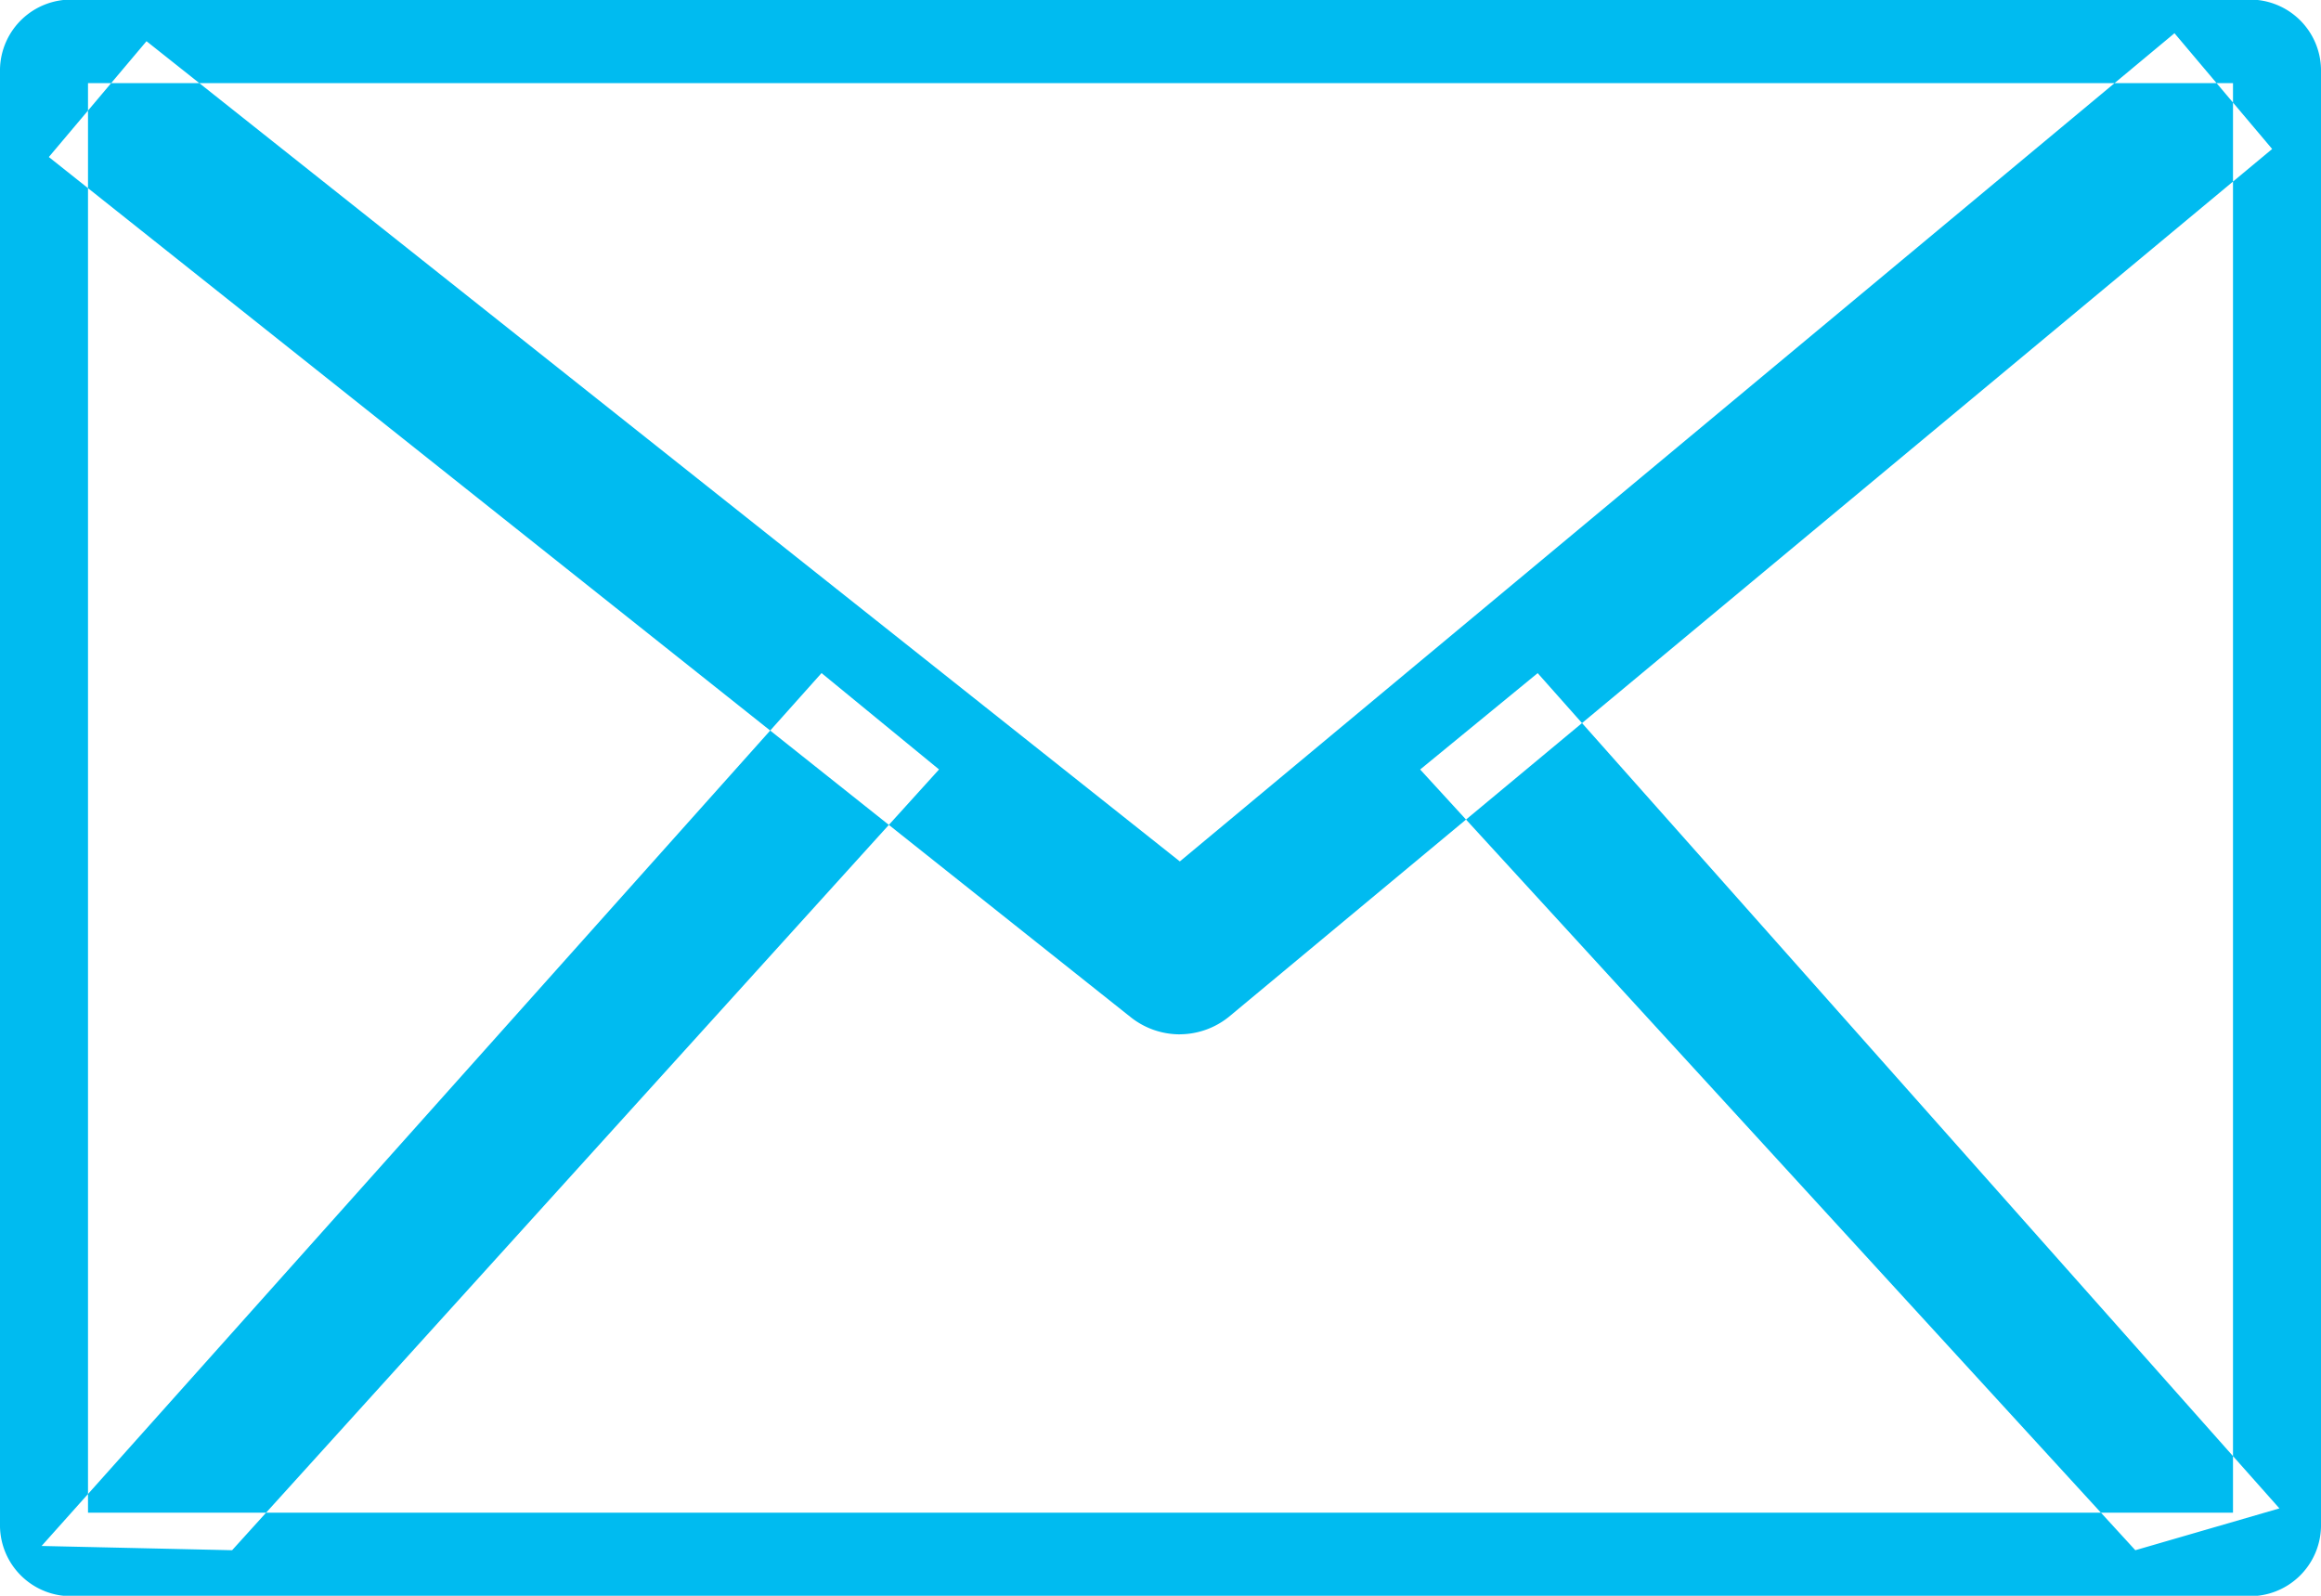
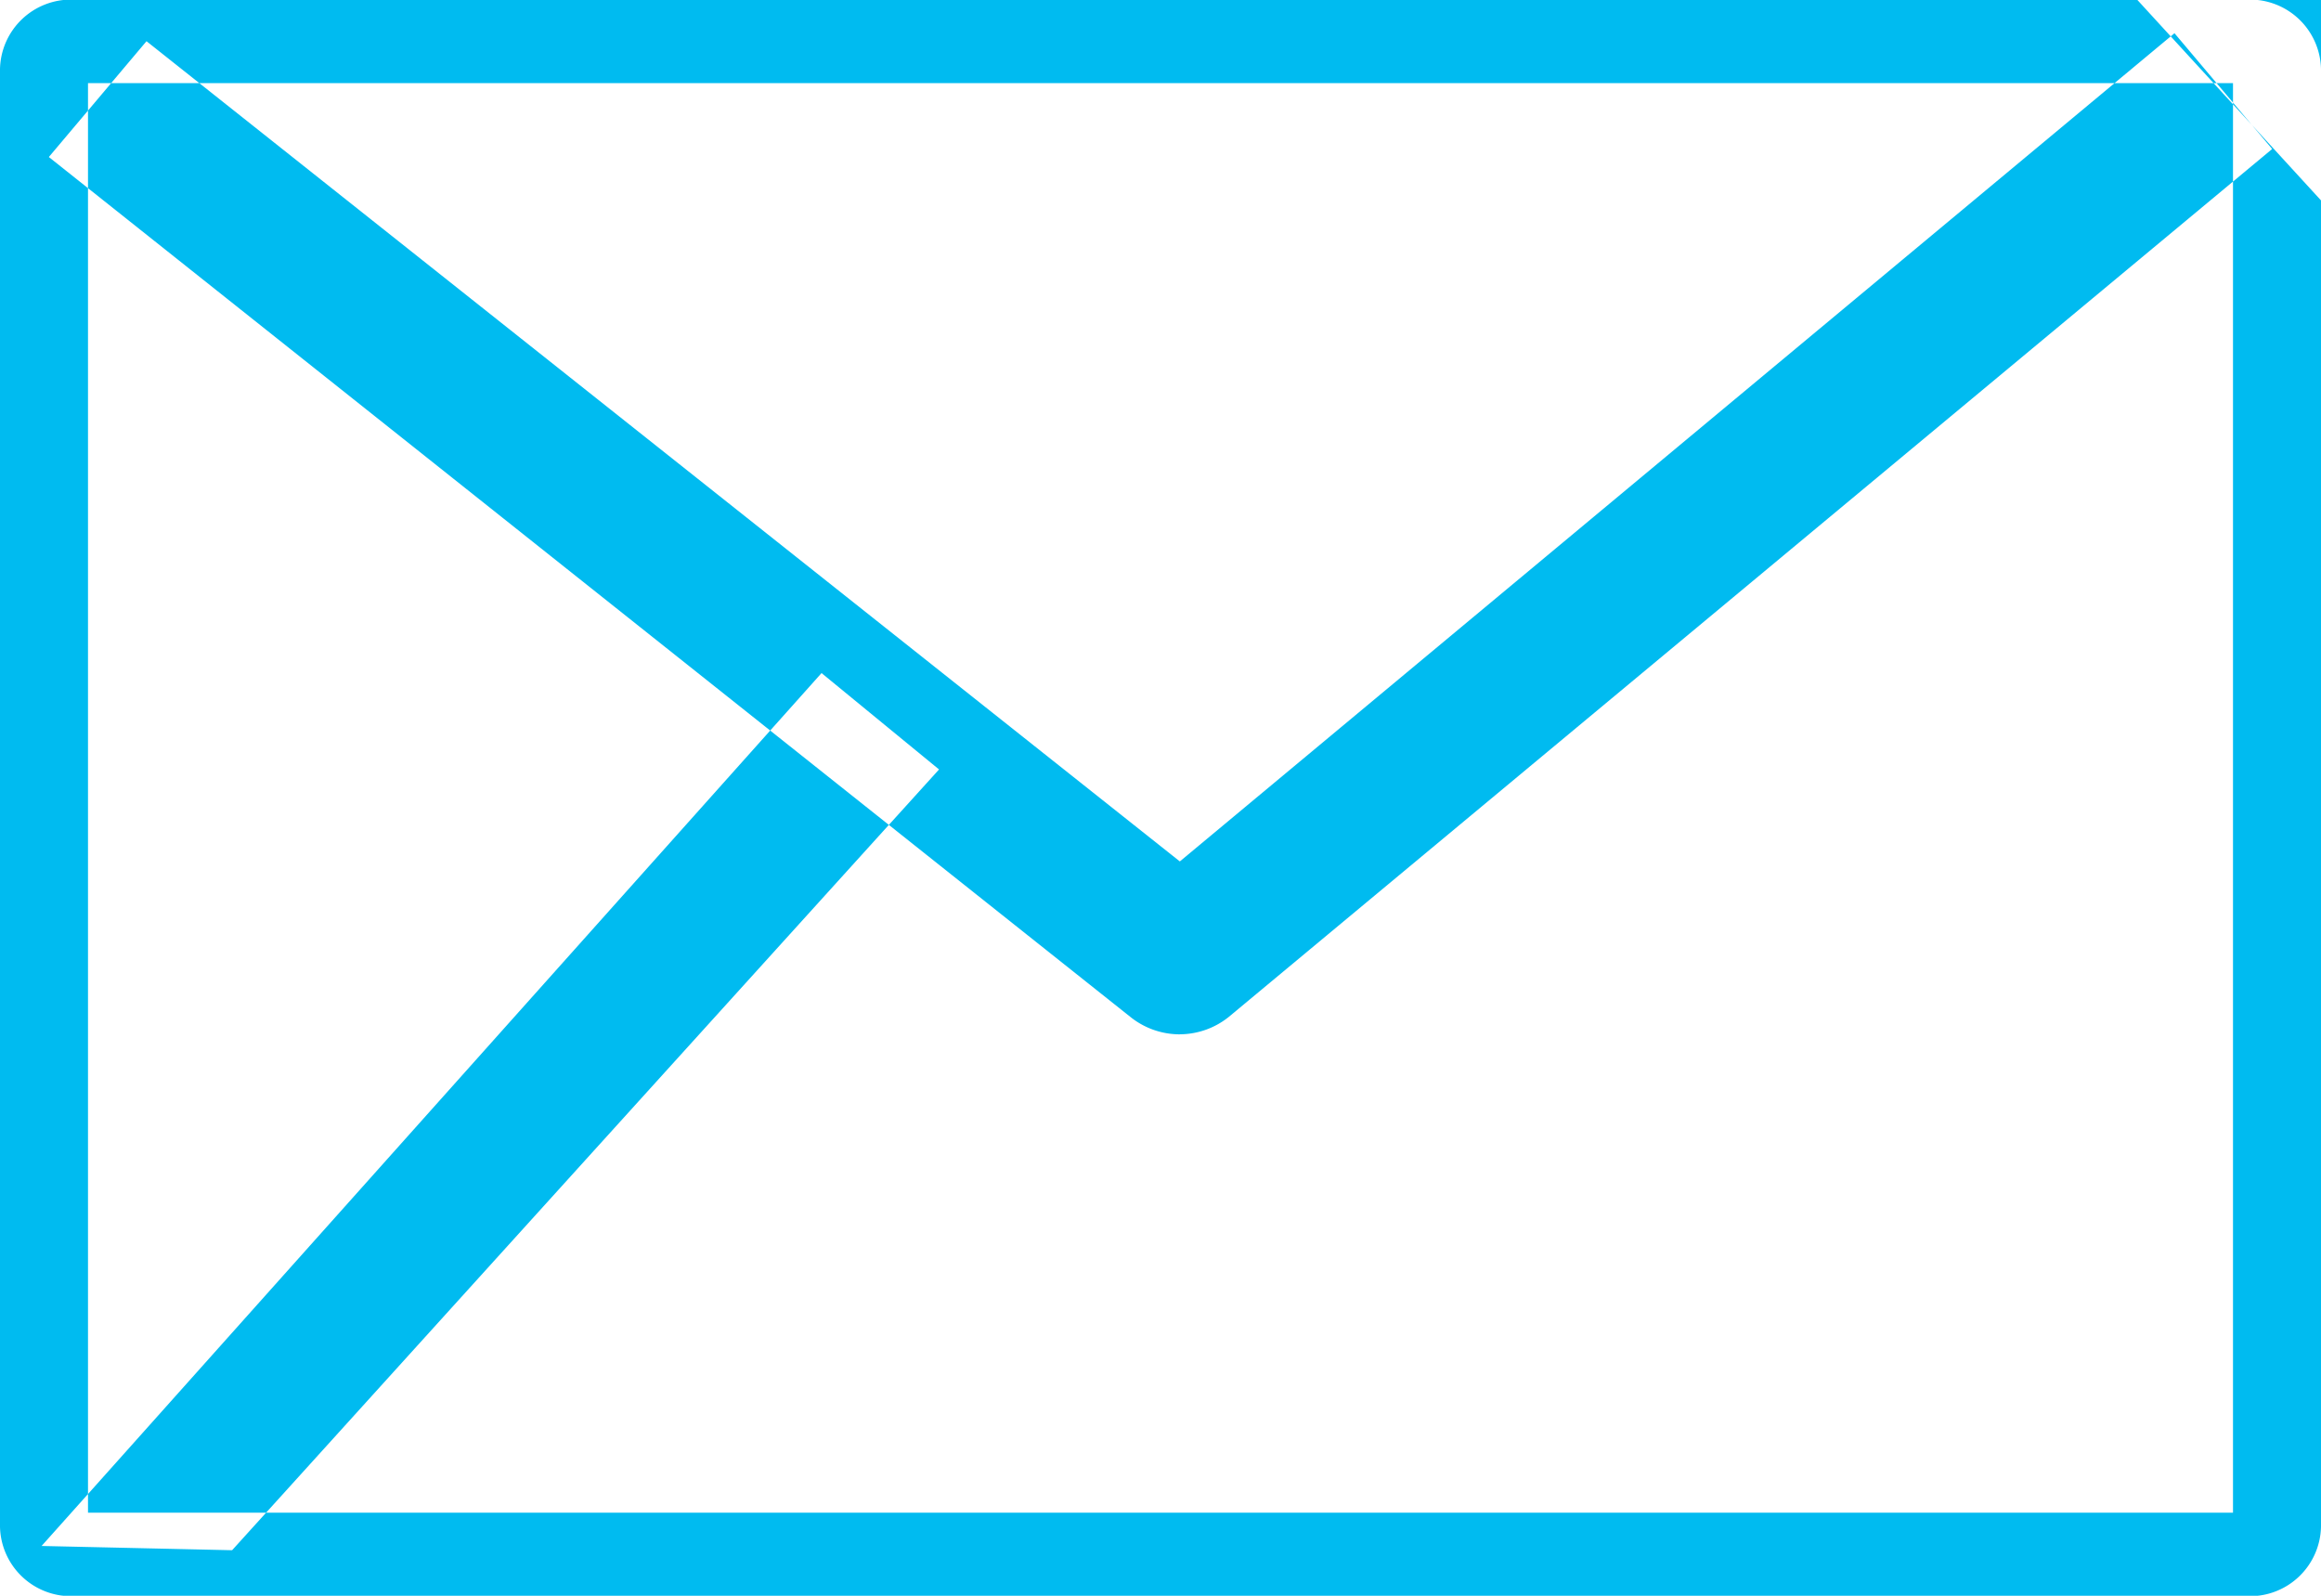
<svg xmlns="http://www.w3.org/2000/svg" width="48" height="33" viewBox="0 0 48 33">
  <defs>
    <style>
      .cls-1 {
        fill: #00bbf0;
        fill-rule: evenodd;
      }
    </style>
  </defs>
-   <path id="nav7.svg" class="cls-1" d="M1890.5,51.008h-45a1.468,1.468,0,0,1-1.5-1.436V19.428a1.468,1.468,0,0,1,1.5-1.436h45a1.468,1.468,0,0,1,1.5,1.436V49.572A1.468,1.468,0,0,1,1890.5,51.008Zm-44.68-1.726h44.36V19.719h-44.36V49.281Zm22.58-9.892a1.634,1.634,0,0,1-1.02-.358l-22.37-17.785,2.02-2.395,21.37,16.962,20.57-17.127,2.02,2.394-21.58,17.95A1.628,1.628,0,0,1,1868.4,39.389Zm-19.6,10.668-3.94-.088,16.13-18.051,2.43,1.993Zm39.36,0-14.79-16.145,2.43-1.993,15.34,17.273Z" transform="translate(-1844 -18)" />
+   <path id="nav7.svg" class="cls-1" d="M1890.5,51.008h-45a1.468,1.468,0,0,1-1.5-1.436V19.428a1.468,1.468,0,0,1,1.5-1.436h45a1.468,1.468,0,0,1,1.5,1.436V49.572A1.468,1.468,0,0,1,1890.5,51.008Zm-44.68-1.726h44.36V19.719h-44.36V49.281Zm22.58-9.892a1.634,1.634,0,0,1-1.02-.358l-22.37-17.785,2.02-2.395,21.37,16.962,20.57-17.127,2.02,2.394-21.58,17.95A1.628,1.628,0,0,1,1868.4,39.389Zm-19.6,10.668-3.94-.088,16.13-18.051,2.43,1.993m39.36,0-14.79-16.145,2.43-1.993,15.34,17.273Z" transform="translate(-1844 -18)" />
</svg>